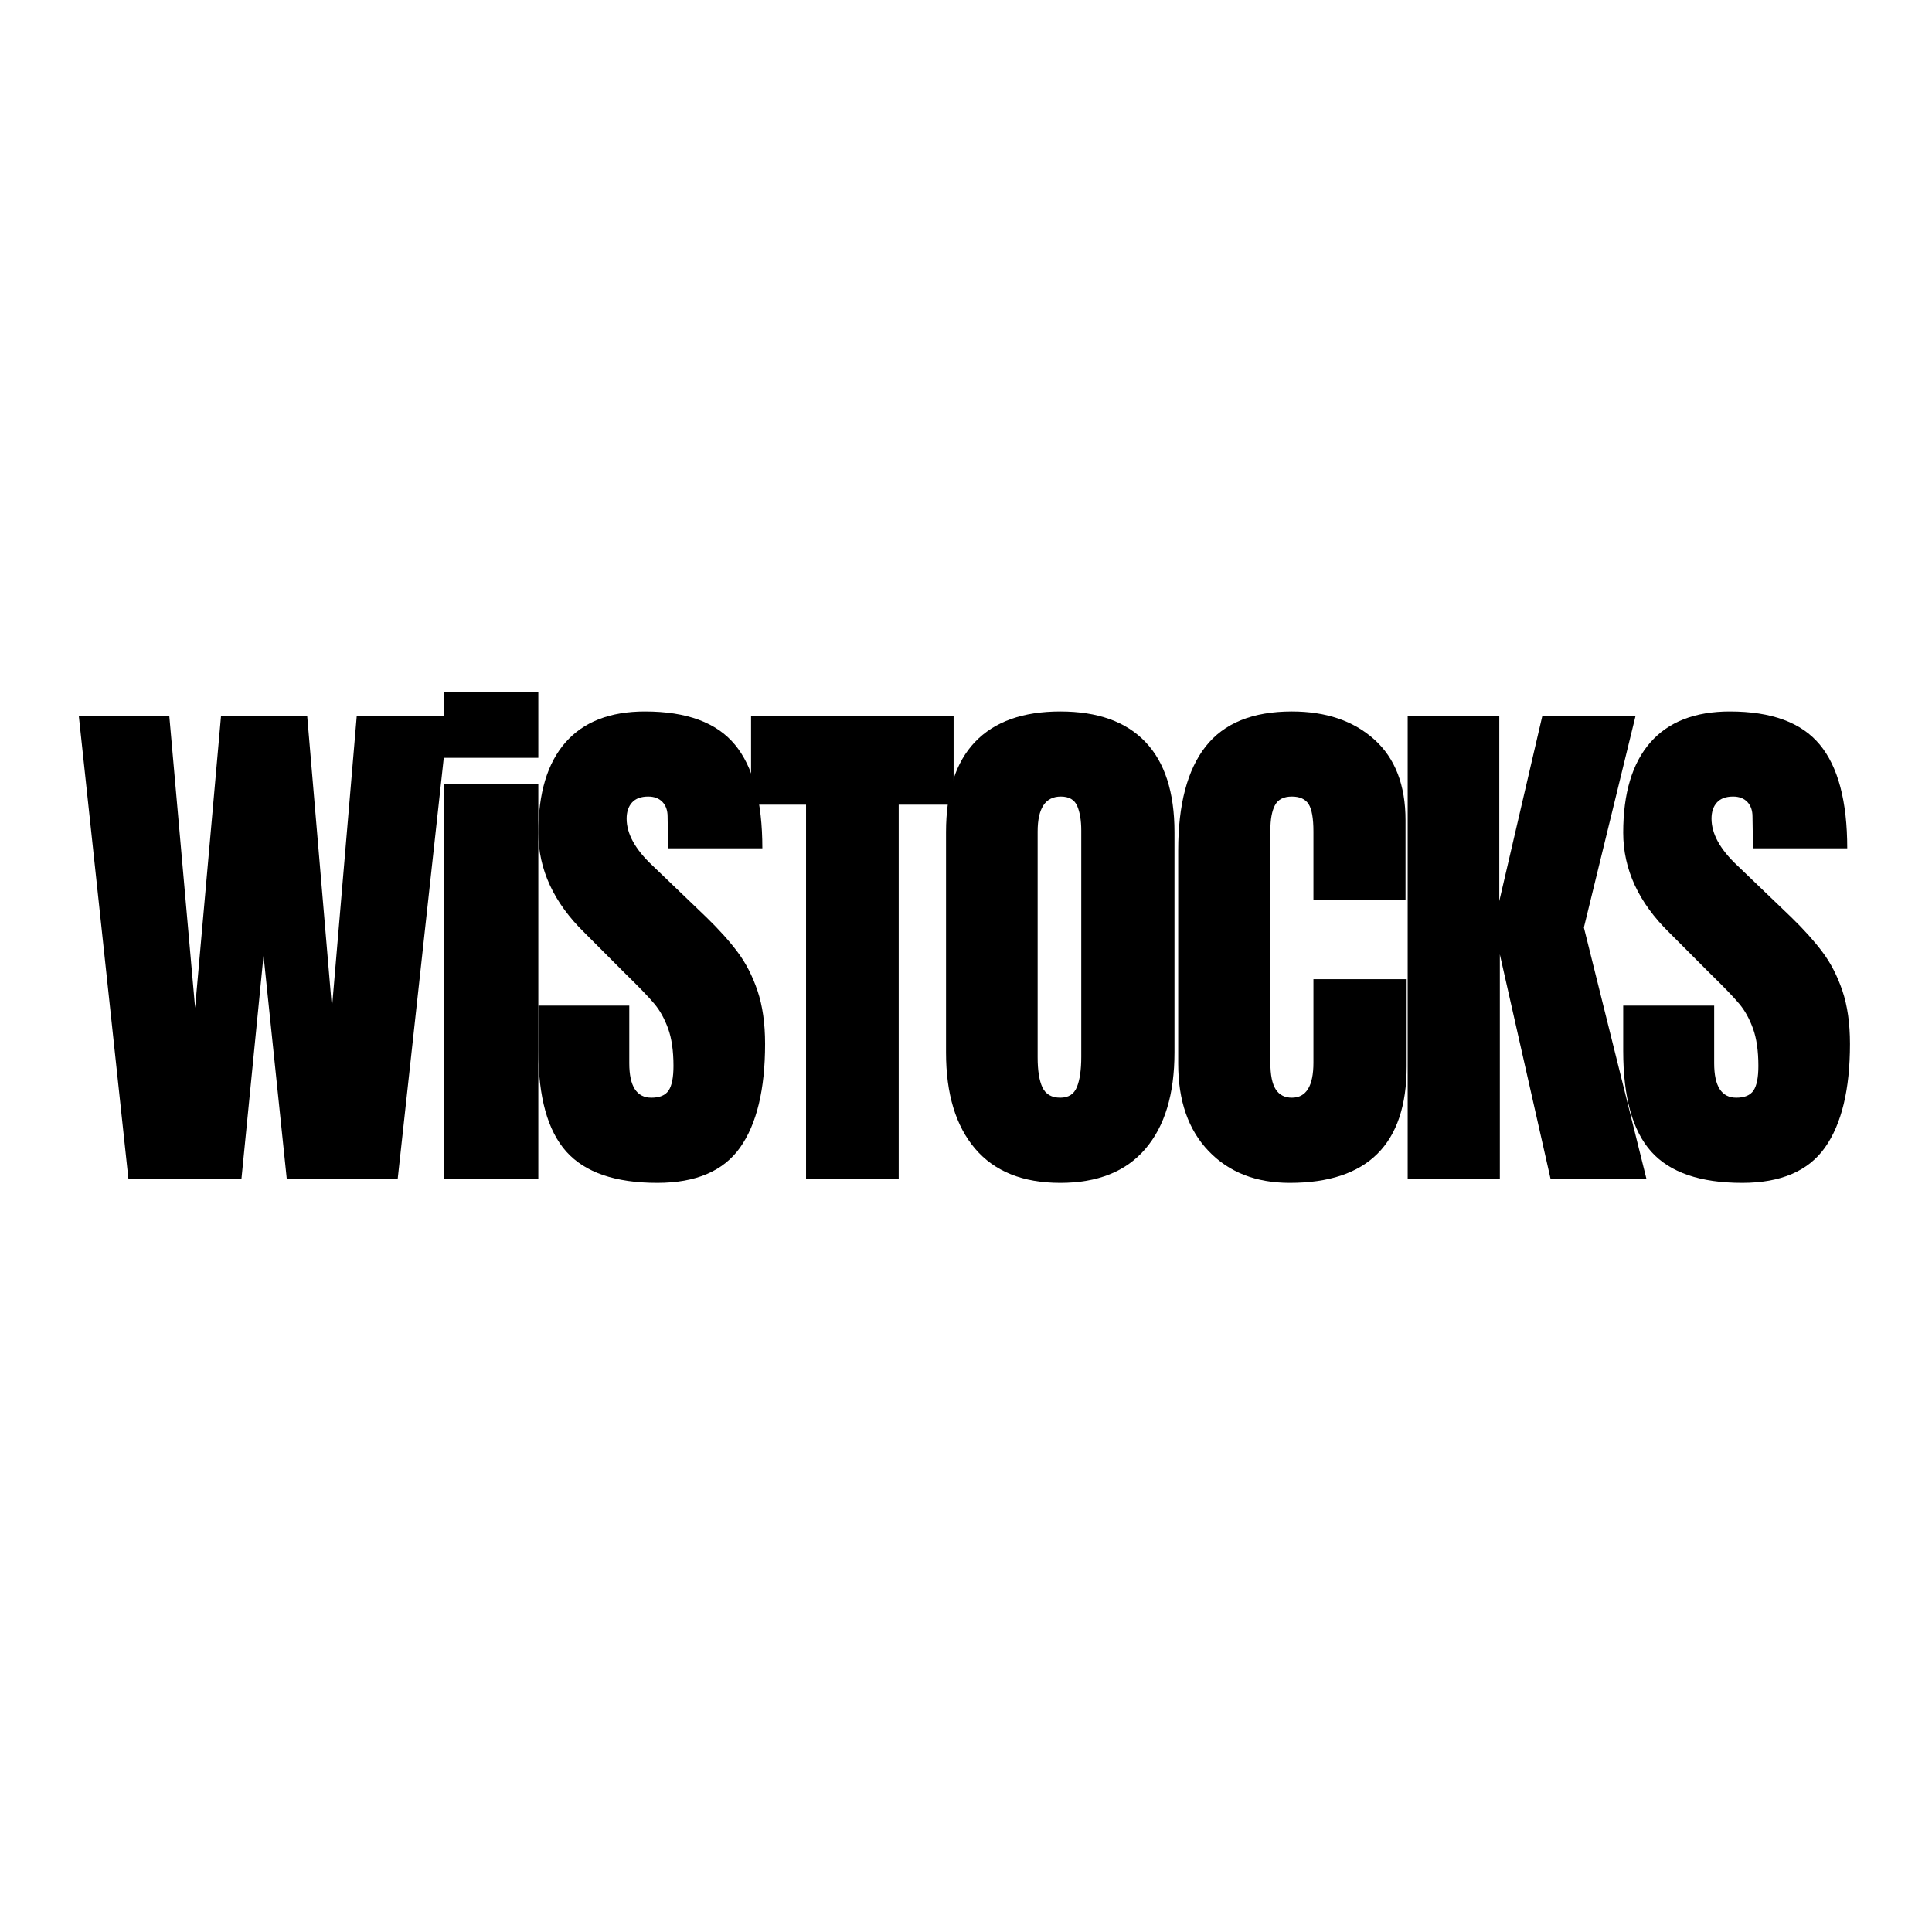
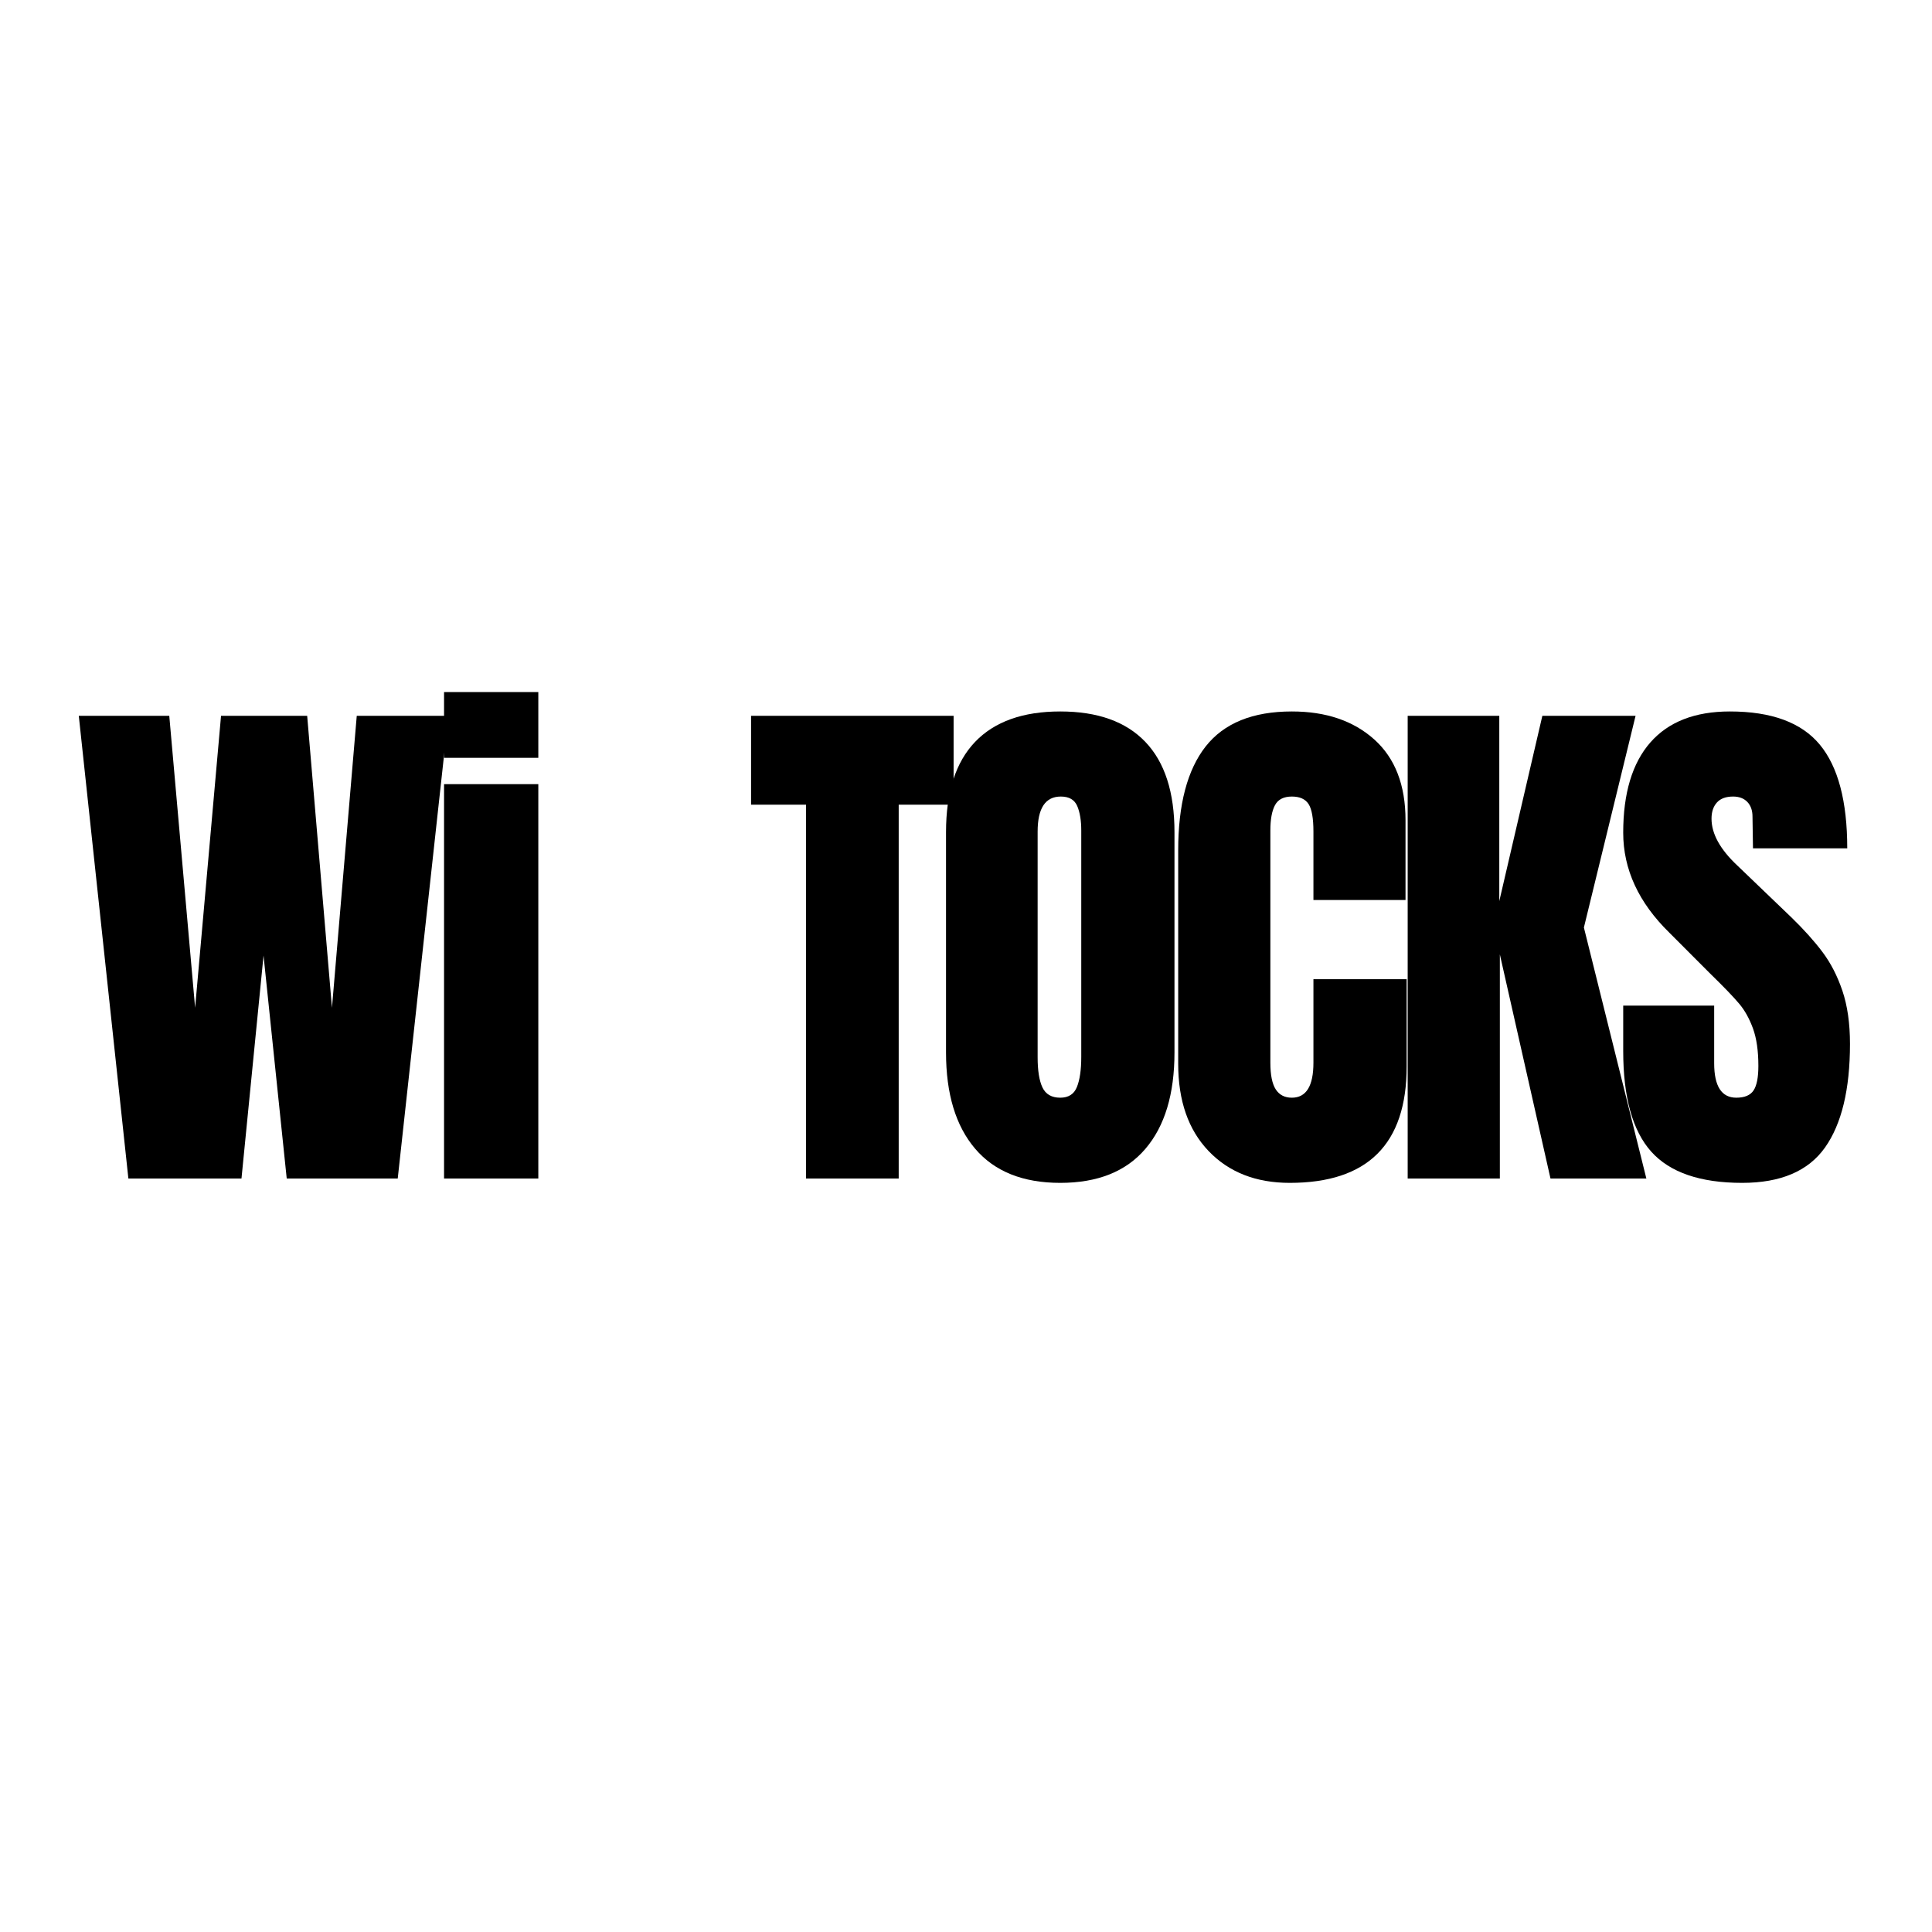
<svg xmlns="http://www.w3.org/2000/svg" version="1.0" preserveAspectRatio="xMidYMid meet" height="500" viewBox="0 0 375 375" zoomAndPan="magnify" width="500">
  <defs>
    <g />
  </defs>
  <g fill-opacity="1" fill="#000000">
    <g transform="translate(13.934, 228.75)">
      <g>
        <path d="M 10.984 0 L 1.359 -89.812 L 18.922 -89.812 L 23.938 -33.141 L 28.969 -89.812 L 45.688 -89.812 L 50.5 -33.141 L 55.312 -89.812 L 73.094 -89.812 L 63.266 0 L 41.719 0 L 37.219 -43.281 L 32.938 0 Z M 10.984 0" />
      </g>
    </g>
  </g>
  <g fill-opacity="1" fill="#000000">
    <g transform="translate(82.628, 228.75)">
      <g>
-         <path d="M 3.562 -81.656 L 3.562 -94.422 L 21.859 -94.422 L 21.859 -81.656 Z M 3.562 0 L 3.562 -76.547 L 21.859 -76.547 L 21.859 0 Z M 3.562 0" />
+         <path d="M 3.562 -81.656 L 3.562 -94.422 L 21.859 -94.422 L 21.859 -81.656 Z M 3.562 0 L 3.562 -76.547 L 21.859 -76.547 L 21.859 0 M 3.562 0" />
      </g>
    </g>
  </g>
  <g fill-opacity="1" fill="#000000">
    <g transform="translate(102.284, 228.75)">
      <g>
-         <path d="M 25.297 0.844 C 17.148 0.844 11.266 -1.176 7.641 -5.219 C 4.016 -9.27 2.203 -15.789 2.203 -24.781 L 2.203 -33.562 L 19.859 -33.562 L 19.859 -22.375 C 19.859 -17.914 21.289 -15.688 24.156 -15.688 C 25.758 -15.688 26.875 -16.156 27.5 -17.094 C 28.125 -18.031 28.438 -19.617 28.438 -21.859 C 28.438 -24.785 28.086 -27.207 27.391 -29.125 C 26.691 -31.039 25.801 -32.641 24.719 -33.922 C 23.645 -35.211 21.711 -37.219 18.922 -39.938 L 11.188 -47.688 C 5.195 -53.539 2.203 -60.02 2.203 -67.125 C 2.203 -74.789 3.957 -80.629 7.469 -84.641 C 10.988 -88.648 16.133 -90.656 22.906 -90.656 C 30.988 -90.656 36.805 -88.508 40.359 -84.219 C 43.91 -79.938 45.688 -73.227 45.688 -64.094 L 27.391 -64.094 L 27.297 -70.266 C 27.297 -71.453 26.961 -72.395 26.297 -73.094 C 25.629 -73.789 24.707 -74.141 23.531 -74.141 C 22.133 -74.141 21.086 -73.754 20.391 -72.984 C 19.691 -72.211 19.344 -71.164 19.344 -69.844 C 19.344 -66.914 21.016 -63.883 24.359 -60.75 L 34.812 -50.719 C 37.258 -48.344 39.281 -46.094 40.875 -43.969 C 42.477 -41.844 43.77 -39.332 44.75 -36.438 C 45.727 -33.539 46.219 -30.109 46.219 -26.141 C 46.219 -17.285 44.598 -10.57 41.359 -6 C 38.117 -1.438 32.766 0.844 25.297 0.844 Z M 25.297 0.844" />
-       </g>
+         </g>
    </g>
  </g>
  <g fill-opacity="1" fill="#000000">
    <g transform="translate(144.734, 228.75)">
      <g>
        <path d="M 11.719 0 L 11.719 -72.562 L 1.047 -72.562 L 1.047 -89.812 L 40.359 -89.812 L 40.359 -72.562 L 29.703 -72.562 L 29.703 0 Z M 11.719 0" />
      </g>
    </g>
  </g>
  <g fill-opacity="1" fill="#000000">
    <g transform="translate(180.388, 228.75)">
      <g>
        <path d="M 25.406 0.844 C 18.156 0.844 12.645 -1.367 8.875 -5.797 C 5.113 -10.223 3.234 -16.445 3.234 -24.469 L 3.234 -67.234 C 3.234 -74.973 5.113 -80.812 8.875 -84.75 C 12.645 -88.688 18.156 -90.656 25.406 -90.656 C 32.656 -90.656 38.16 -88.688 41.922 -84.75 C 45.691 -80.812 47.578 -74.973 47.578 -67.234 L 47.578 -24.469 C 47.578 -16.383 45.691 -10.145 41.922 -5.75 C 38.16 -1.352 32.656 0.844 25.406 0.844 Z M 25.406 -15.688 C 27.008 -15.688 28.086 -16.379 28.641 -17.766 C 29.203 -19.16 29.484 -21.113 29.484 -23.625 L 29.484 -67.547 C 29.484 -69.492 29.223 -71.078 28.703 -72.297 C 28.18 -73.523 27.117 -74.141 25.516 -74.141 C 22.516 -74.141 21.016 -71.875 21.016 -67.344 L 21.016 -23.531 C 21.016 -20.945 21.328 -18.992 21.953 -17.672 C 22.586 -16.348 23.738 -15.688 25.406 -15.688 Z M 25.406 -15.688" />
      </g>
    </g>
  </g>
  <g fill-opacity="1" fill="#000000">
    <g transform="translate(225.452, 228.75)">
      <g>
        <path d="M 24.891 0.844 C 18.336 0.844 13.086 -1.211 9.141 -5.328 C 5.203 -9.441 3.234 -15.086 3.234 -22.266 L 3.234 -63.672 C 3.234 -72.598 5.008 -79.328 8.562 -83.859 C 12.125 -88.391 17.703 -90.656 25.297 -90.656 C 31.922 -90.656 37.254 -88.844 41.297 -85.219 C 45.336 -81.594 47.359 -76.363 47.359 -69.531 L 47.359 -54.062 L 29.484 -54.062 L 29.484 -67.344 C 29.484 -69.914 29.172 -71.691 28.547 -72.672 C 27.922 -73.648 26.836 -74.141 25.297 -74.141 C 23.703 -74.141 22.609 -73.578 22.016 -72.453 C 21.422 -71.336 21.125 -69.703 21.125 -67.547 L 21.125 -22.484 C 21.125 -20.109 21.473 -18.379 22.172 -17.297 C 22.867 -16.223 23.91 -15.688 25.297 -15.688 C 28.086 -15.688 29.484 -17.953 29.484 -22.484 L 29.484 -38.688 L 47.578 -38.688 L 47.578 -21.75 C 47.578 -6.688 40.016 0.844 24.891 0.844 Z M 24.891 0.844" />
      </g>
    </g>
  </g>
  <g fill-opacity="1" fill="#000000">
    <g transform="translate(269.261, 228.75)">
      <g>
        <path d="M 3.969 0 L 3.969 -89.812 L 21.75 -89.812 L 21.75 -53.844 L 30.109 -89.812 L 48.203 -89.812 L 38.172 -48.719 L 50.297 0 L 31.688 0 L 21.859 -43.5 L 21.859 0 Z M 3.969 0" />
      </g>
    </g>
  </g>
  <g fill-opacity="1" fill="#000000">
    <g transform="translate(312.861, 228.75)">
      <g>
        <path d="M 25.297 0.844 C 17.148 0.844 11.266 -1.176 7.641 -5.219 C 4.016 -9.27 2.203 -15.789 2.203 -24.781 L 2.203 -33.562 L 19.859 -33.562 L 19.859 -22.375 C 19.859 -17.914 21.289 -15.688 24.156 -15.688 C 25.758 -15.688 26.875 -16.156 27.5 -17.094 C 28.125 -18.031 28.438 -19.617 28.438 -21.859 C 28.438 -24.785 28.086 -27.207 27.391 -29.125 C 26.691 -31.039 25.801 -32.641 24.719 -33.922 C 23.645 -35.211 21.711 -37.219 18.922 -39.938 L 11.188 -47.688 C 5.195 -53.539 2.203 -60.02 2.203 -67.125 C 2.203 -74.789 3.957 -80.629 7.469 -84.641 C 10.988 -88.648 16.133 -90.656 22.906 -90.656 C 30.988 -90.656 36.805 -88.508 40.359 -84.219 C 43.91 -79.938 45.688 -73.227 45.688 -64.094 L 27.391 -64.094 L 27.297 -70.266 C 27.297 -71.453 26.961 -72.395 26.297 -73.094 C 25.629 -73.789 24.707 -74.141 23.531 -74.141 C 22.133 -74.141 21.086 -73.754 20.391 -72.984 C 19.691 -72.211 19.344 -71.164 19.344 -69.844 C 19.344 -66.914 21.016 -63.883 24.359 -60.75 L 34.812 -50.719 C 37.258 -48.344 39.281 -46.094 40.875 -43.969 C 42.477 -41.844 43.77 -39.332 44.75 -36.438 C 45.727 -33.539 46.219 -30.109 46.219 -26.141 C 46.219 -17.285 44.598 -10.57 41.359 -6 C 38.117 -1.438 32.766 0.844 25.297 0.844 Z M 25.297 0.844" />
      </g>
    </g>
  </g>
</svg>